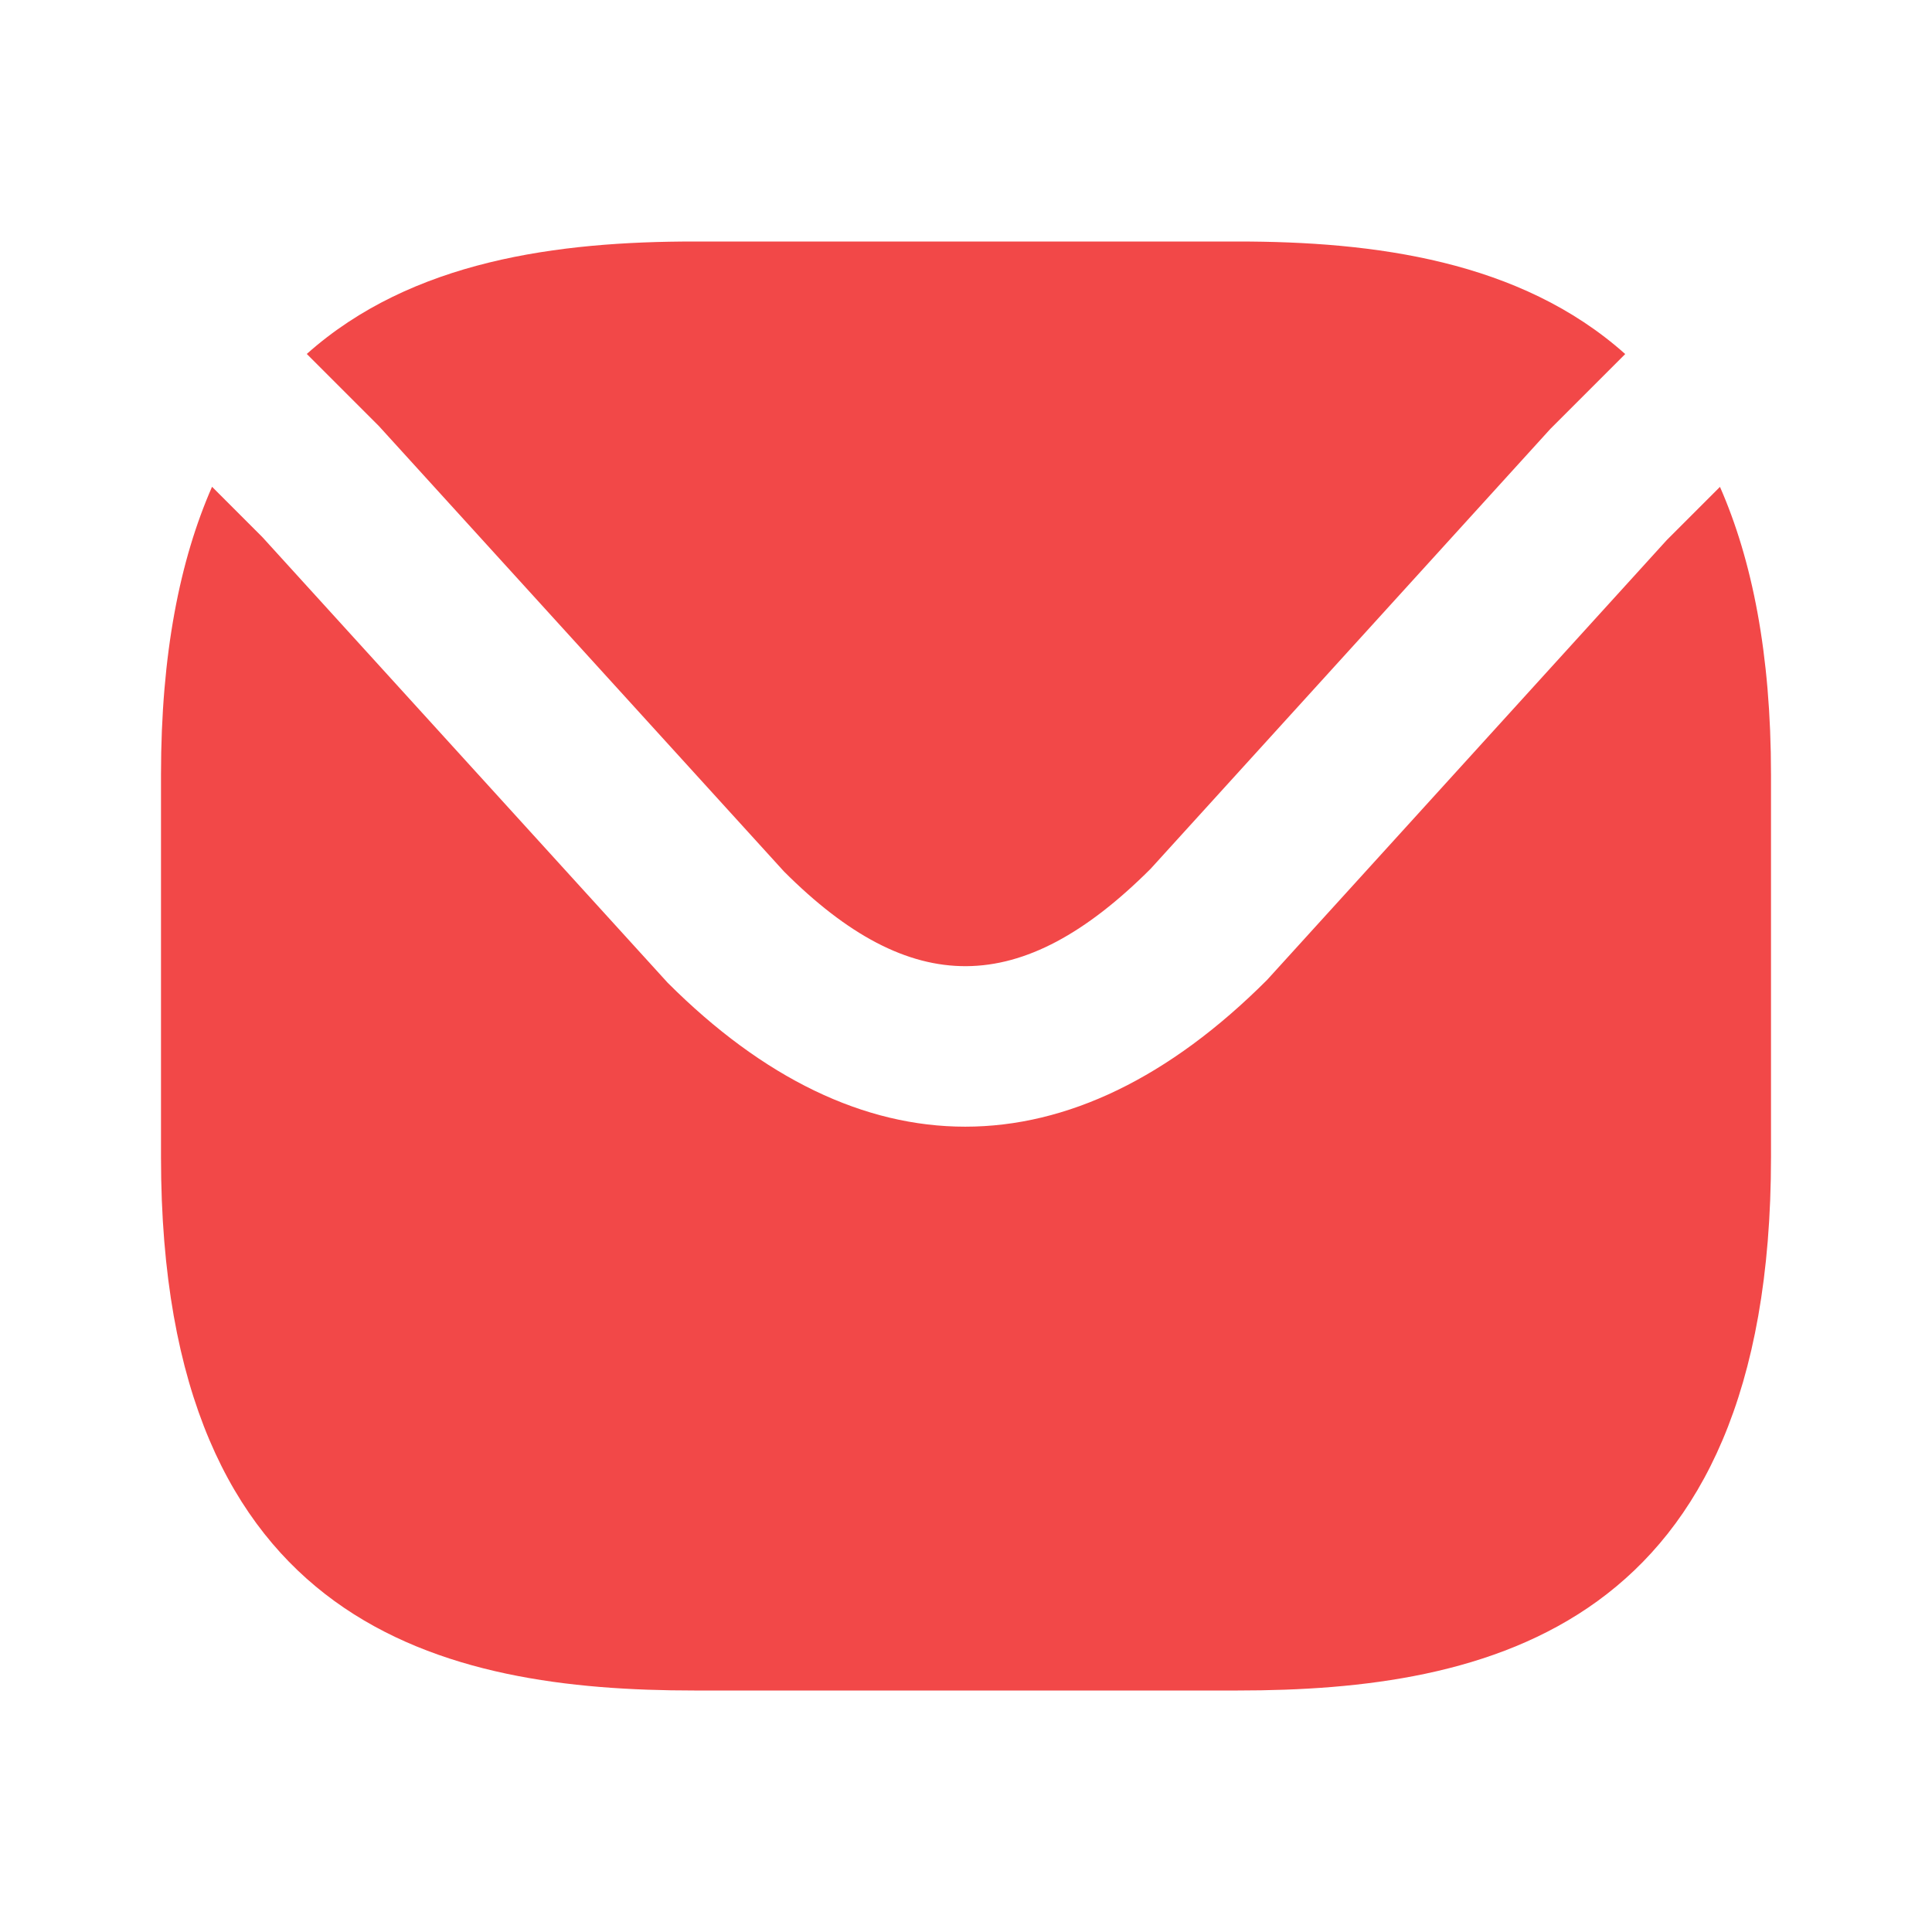
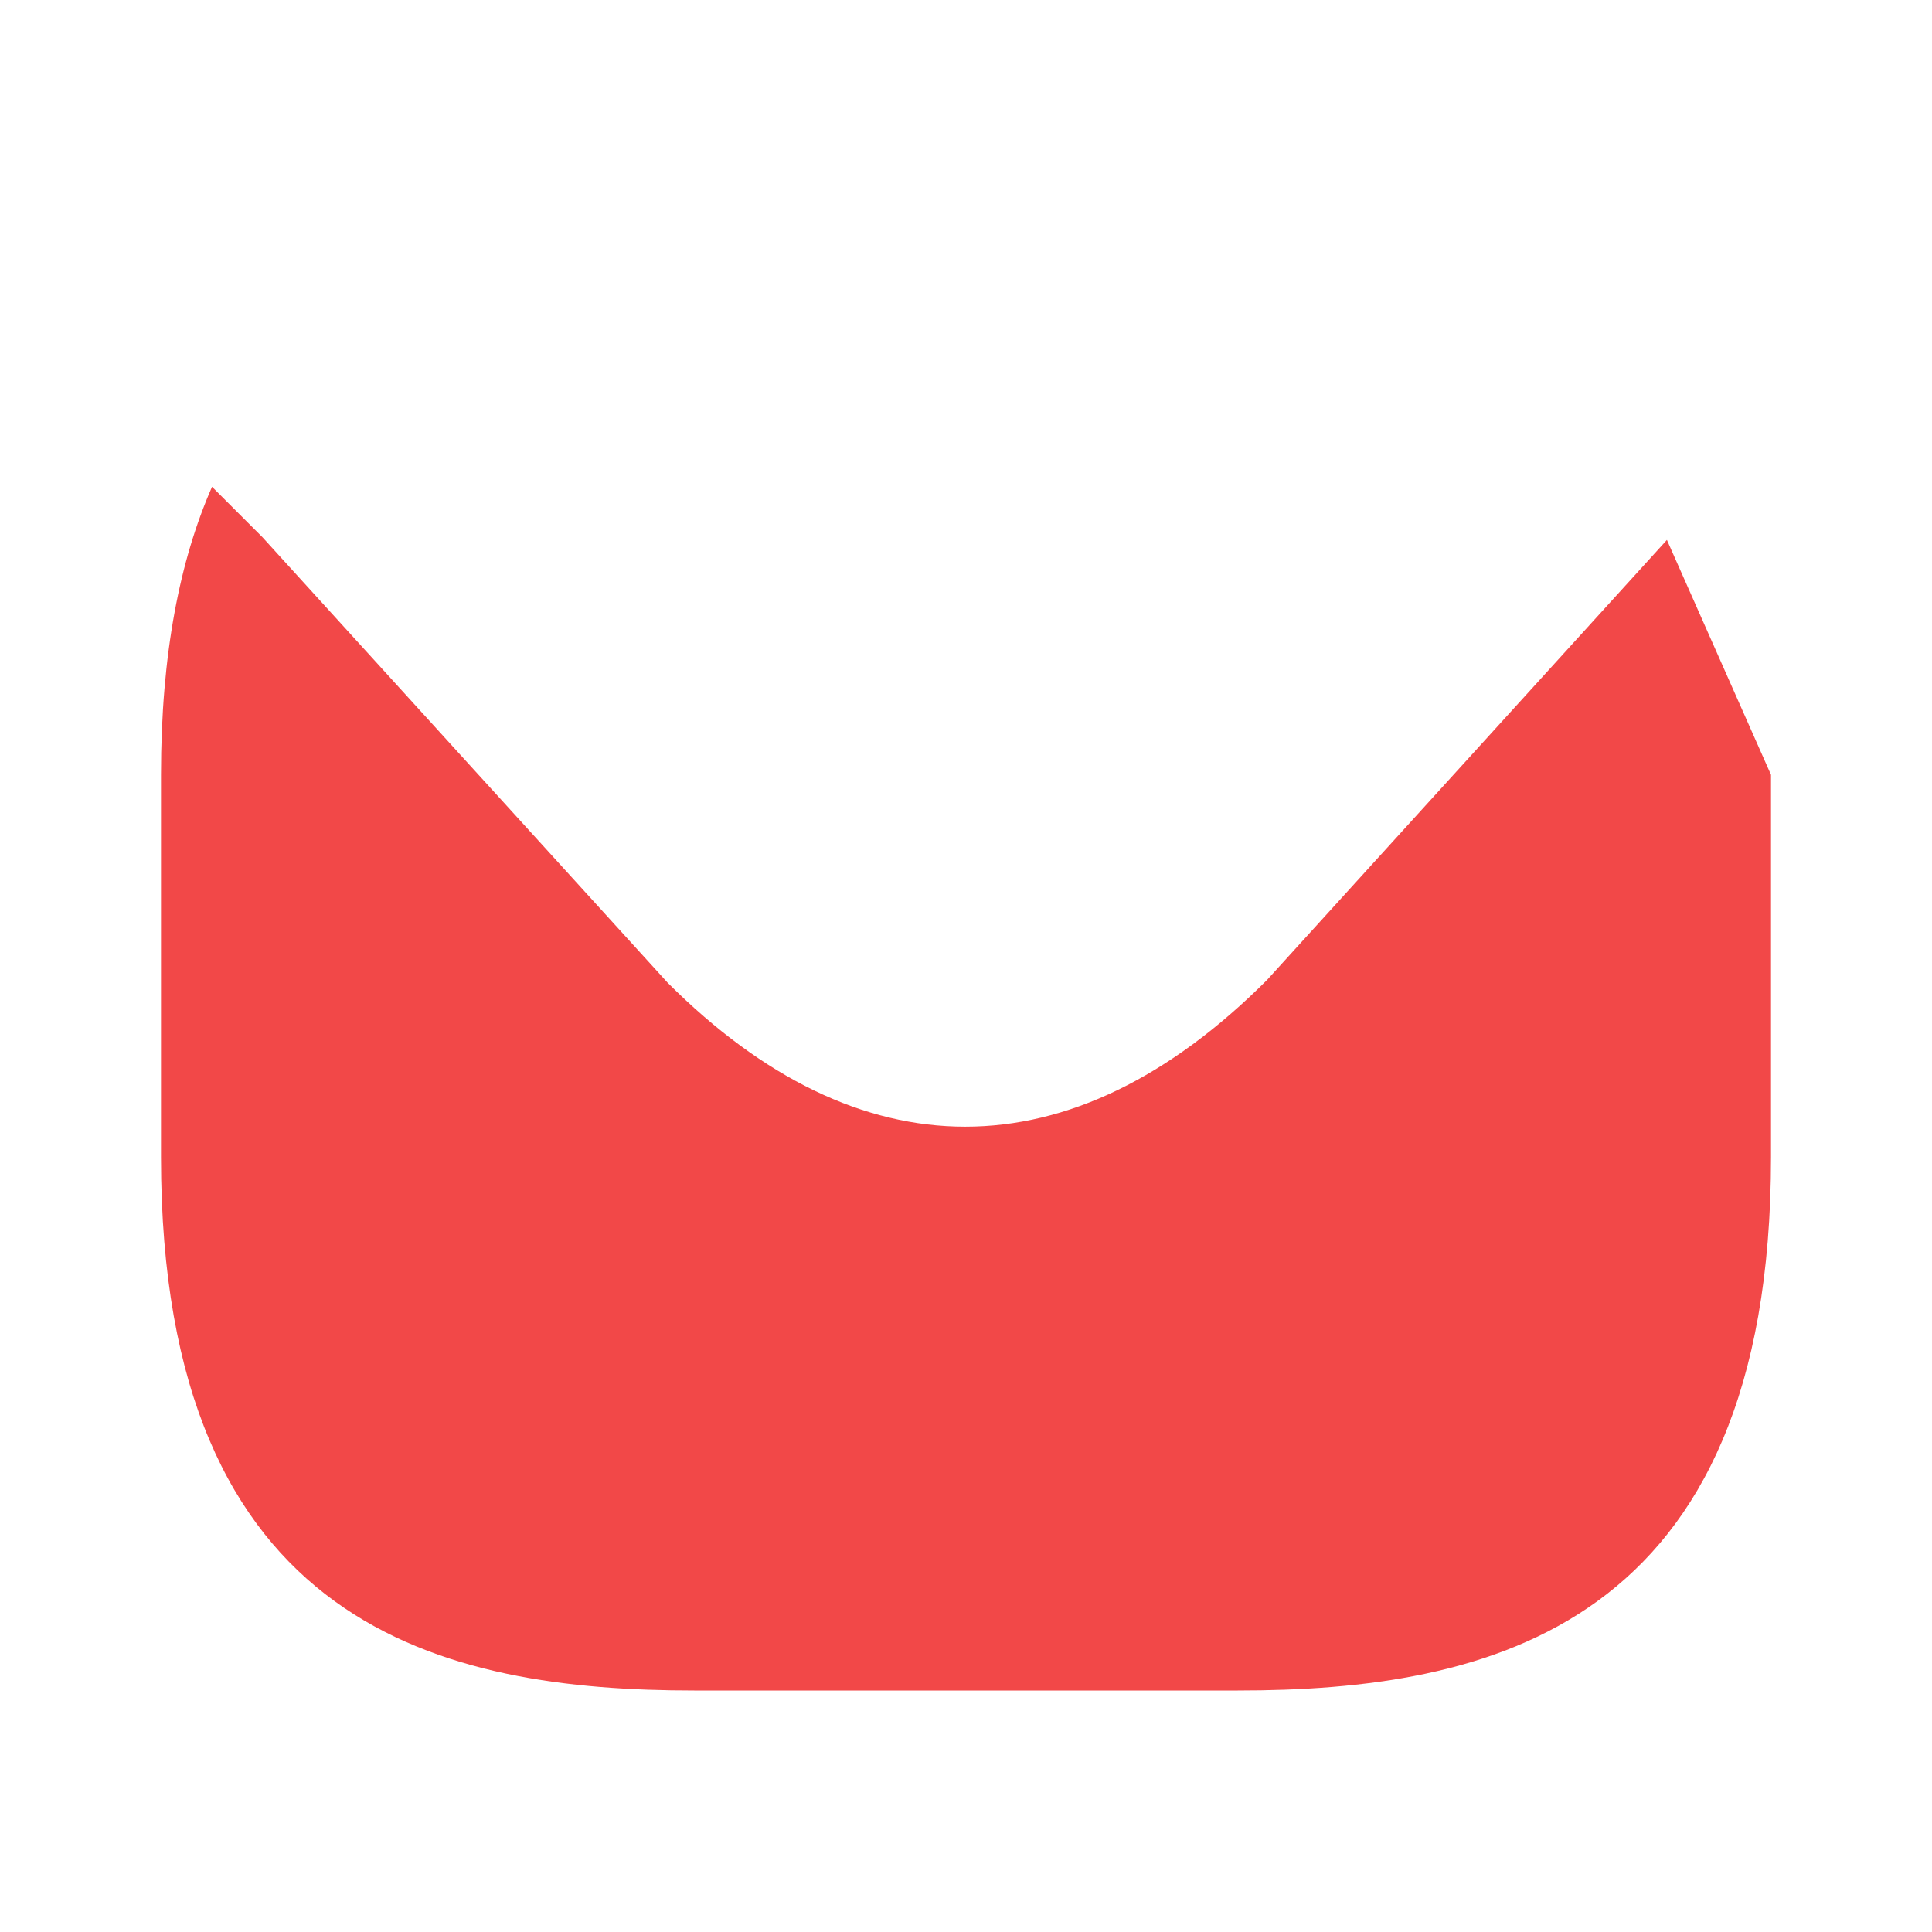
<svg xmlns="http://www.w3.org/2000/svg" width="24" height="24" viewBox="0 0 24 24" fill="none">
-   <path fill-rule="evenodd" clip-rule="evenodd" d="M4.707 5.293L9.74 10.827C11.313 12.4 12.686 12.399 14.293 10.793L19.26 5.327L20.189 4.398C18.883 3.232 17.063 3 15.375 3H8.625C6.937 3 5.117 3.232 3.811 4.397L4.707 5.293Z" fill="#F24848" />
-   <path fill-rule="evenodd" clip-rule="evenodd" d="M20.707 6.707L15.74 12.173C14.524 13.39 13.255 13.996 11.99 13.996C10.735 13.996 9.484 13.398 8.293 12.207L3.26 6.673L2.634 6.047C2.236 6.954 2 8.119 2 9.625V14.375C2 20.247 5.54 21 8.625 21H15.375C18.46 21 22 20.247 22 14.375V9.625C22 8.119 21.764 6.954 21.366 6.048L20.707 6.707Z" fill="#F24848" />
+   <path fill-rule="evenodd" clip-rule="evenodd" d="M20.707 6.707L15.74 12.173C14.524 13.39 13.255 13.996 11.99 13.996C10.735 13.996 9.484 13.398 8.293 12.207L3.26 6.673L2.634 6.047C2.236 6.954 2 8.119 2 9.625V14.375C2 20.247 5.54 21 8.625 21H15.375C18.46 21 22 20.247 22 14.375V9.625L20.707 6.707Z" fill="#F24848" />
</svg>